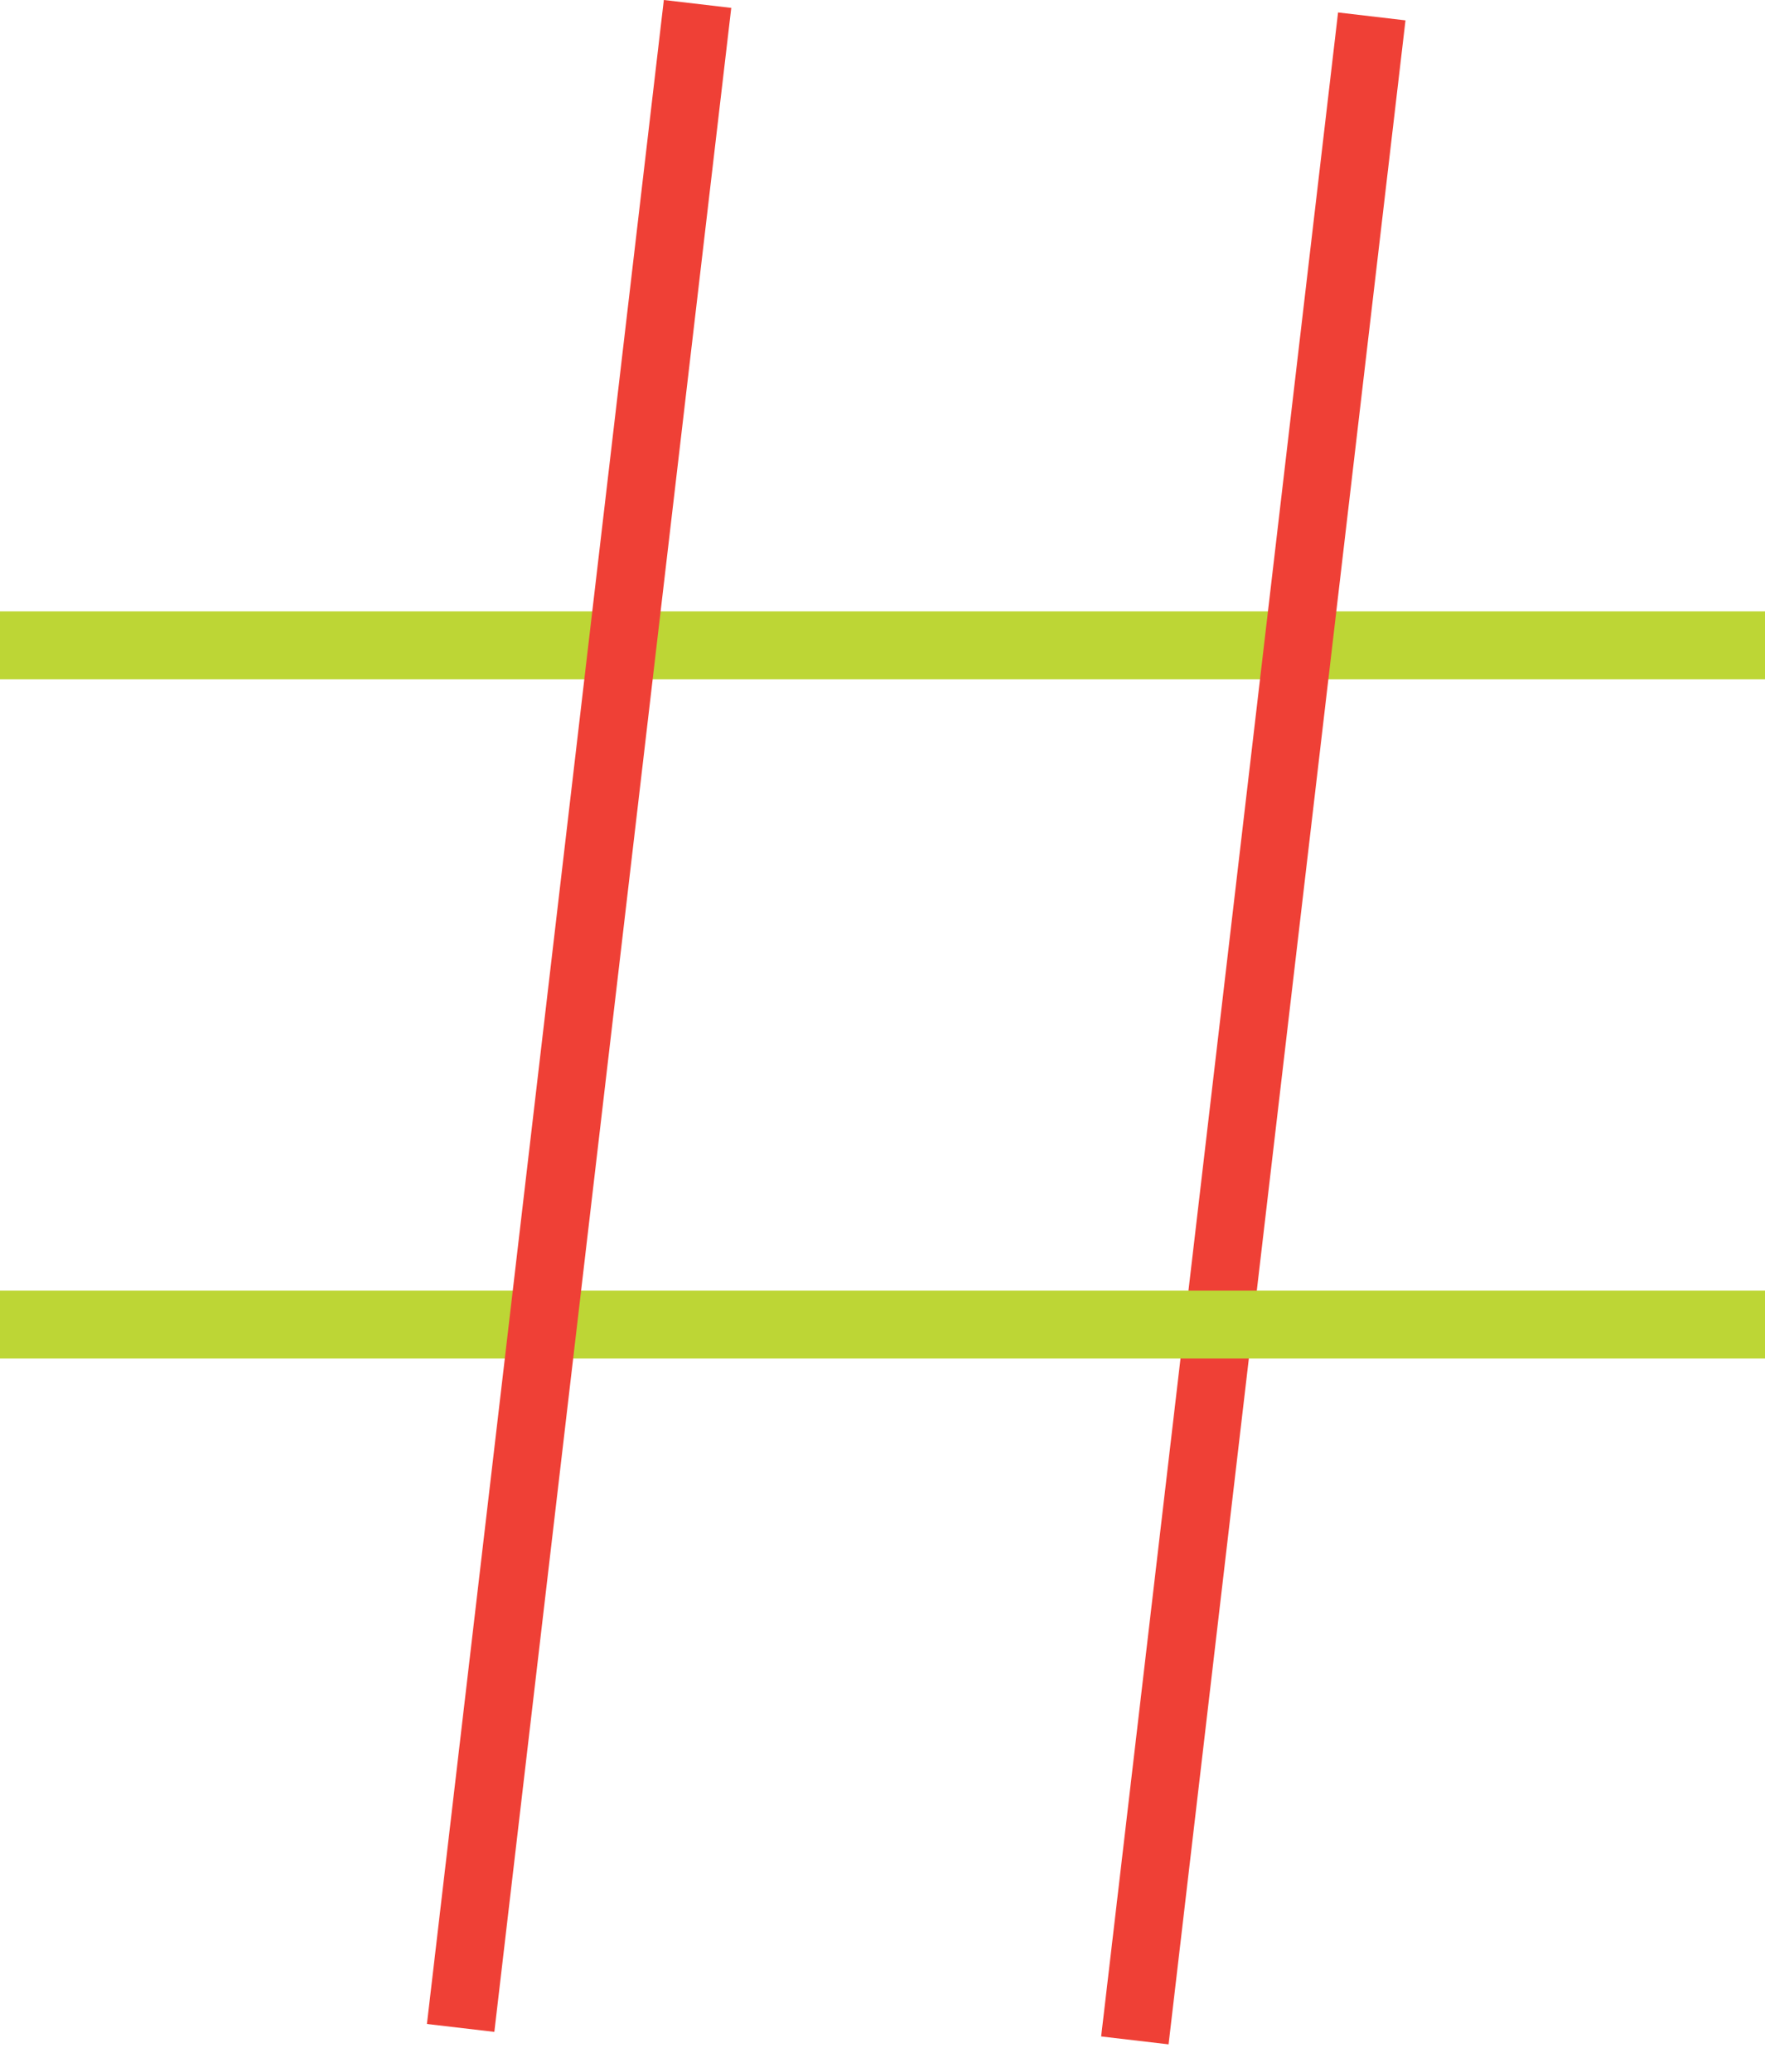
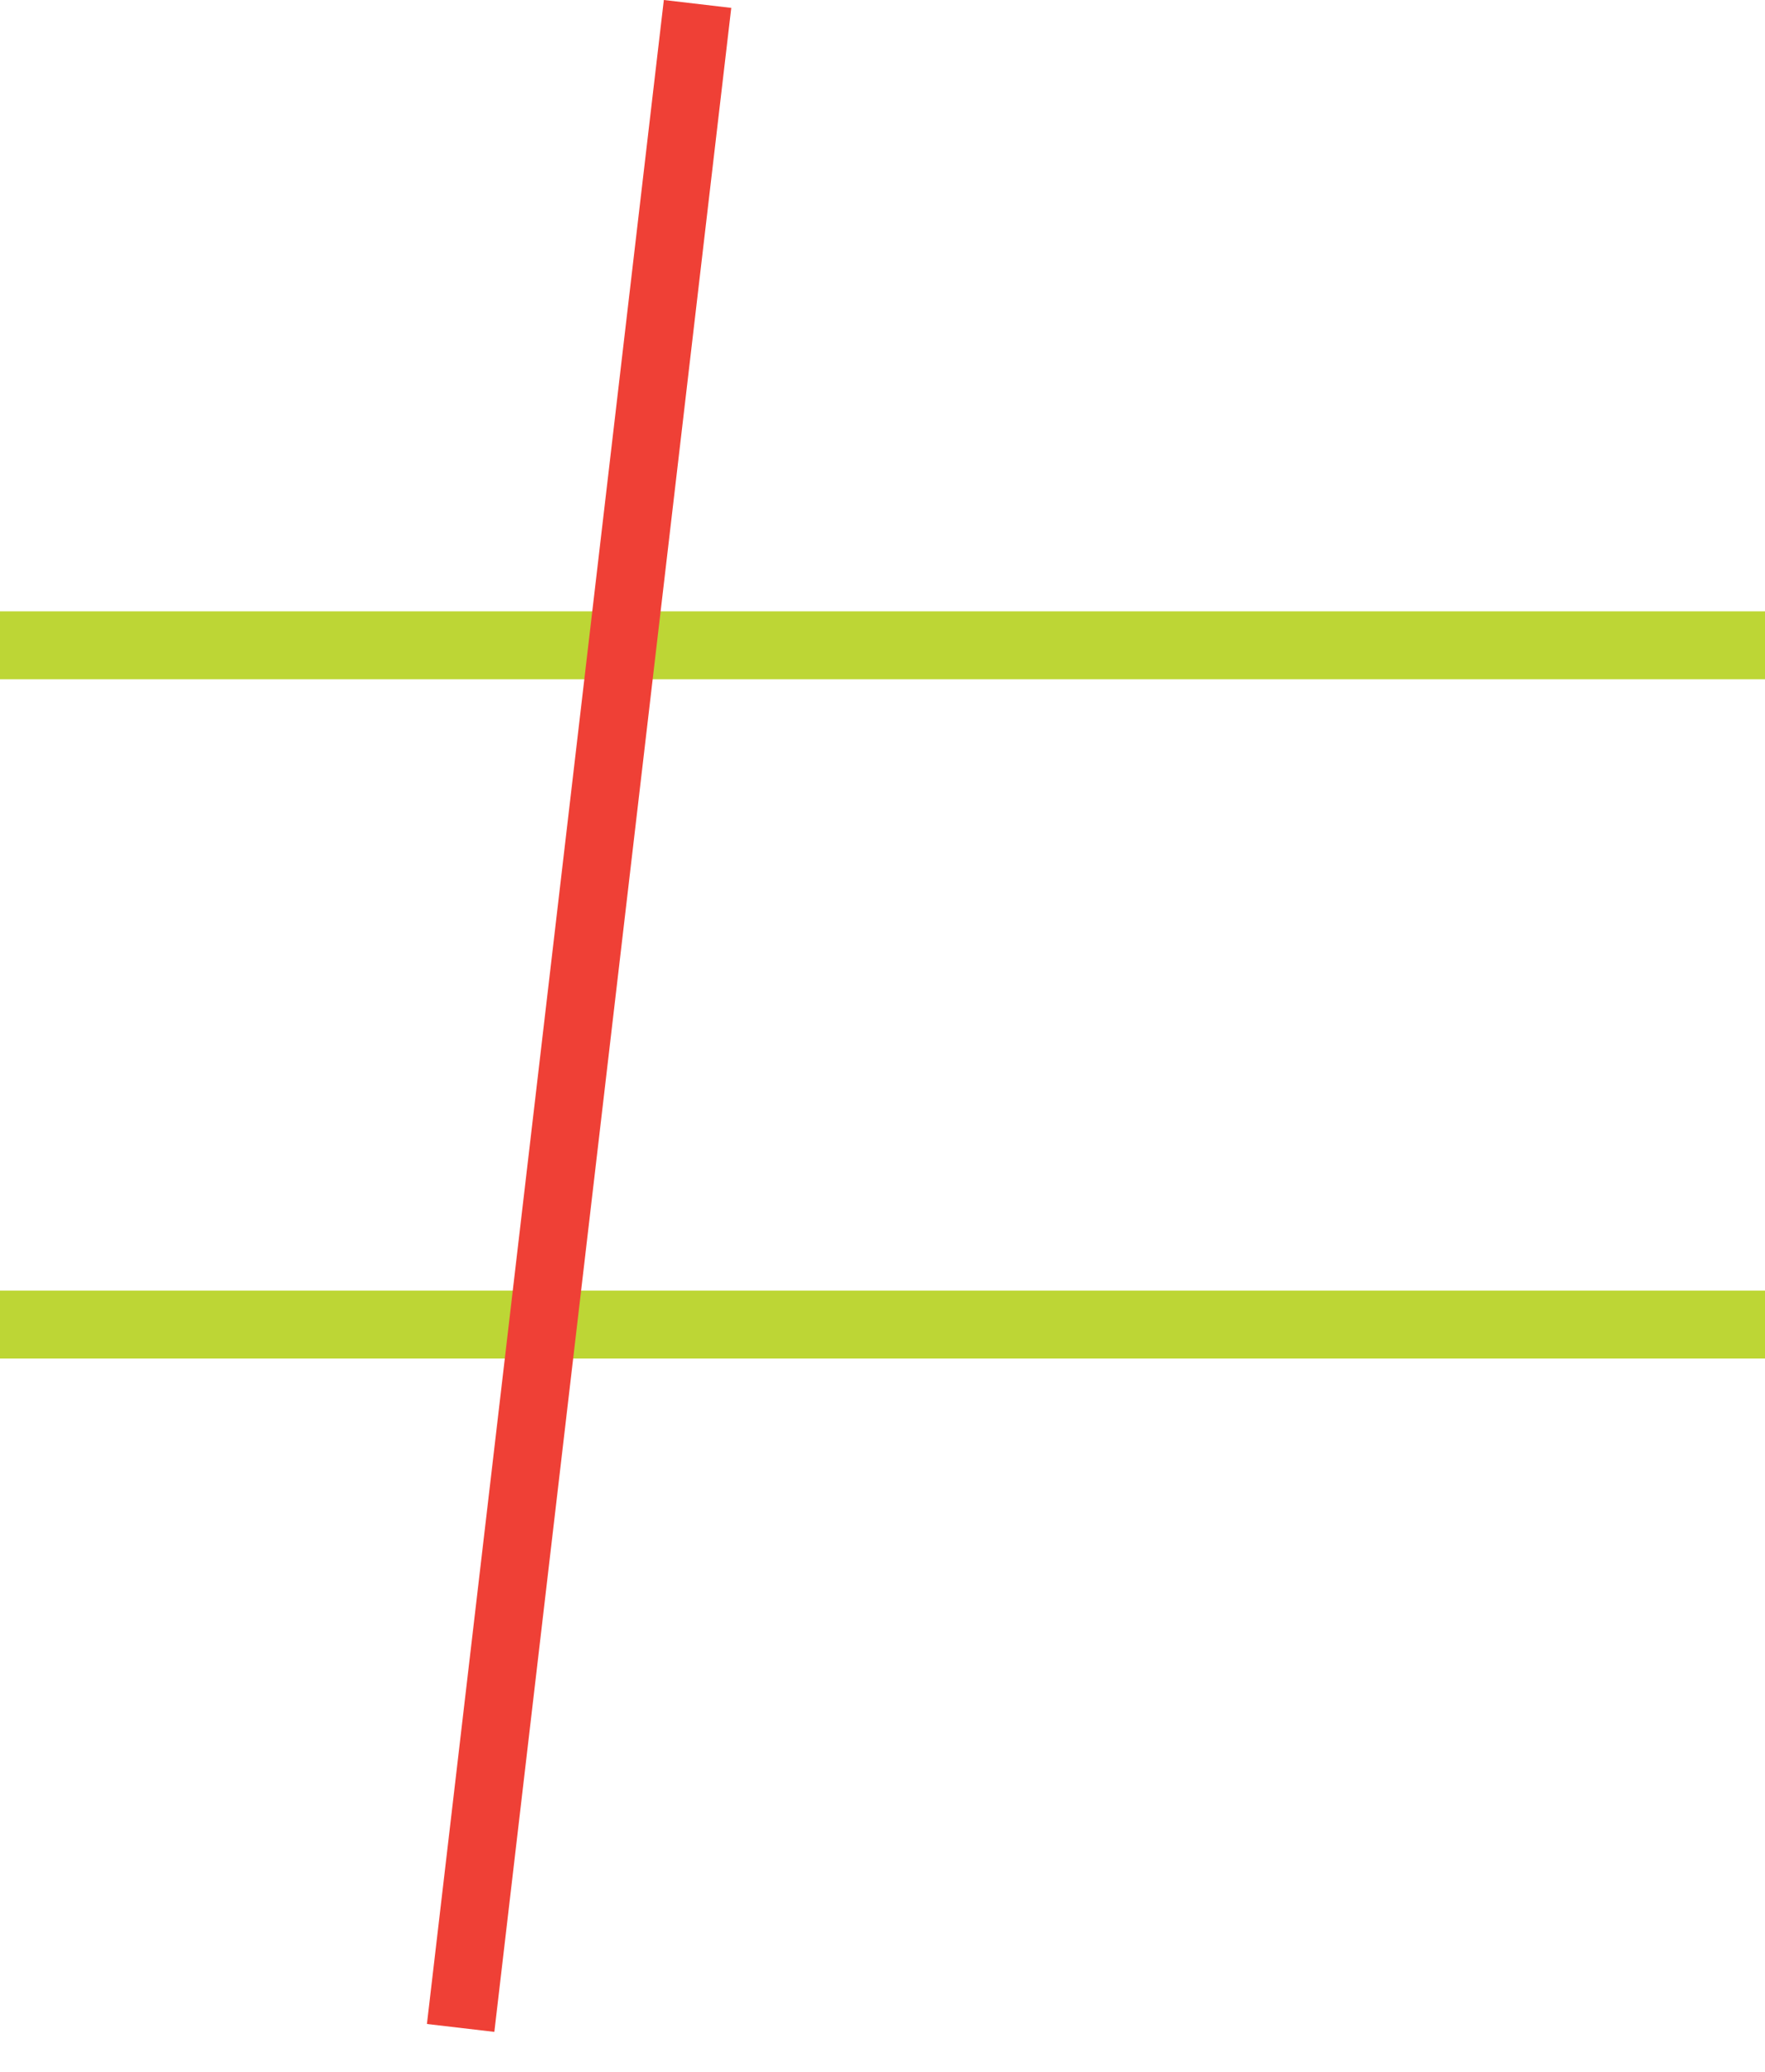
<svg xmlns="http://www.w3.org/2000/svg" width="52" height="61" viewBox="0 0 52 61" fill="none">
  <line y1="19" x2="52" y2="19" stroke="#BDD635" stroke-width="2" />
-   <line x1="40.415" y1="0.483" x2="33.435" y2="60.076" stroke="#EF4036" stroke-width="2" />
  <line y1="39" x2="52" y2="39" stroke="#BDD635" stroke-width="2" />
  <line x1="20.551" y1="0.116" x2="13.571" y2="59.709" stroke="#EF4036" stroke-width="2" />
</svg>